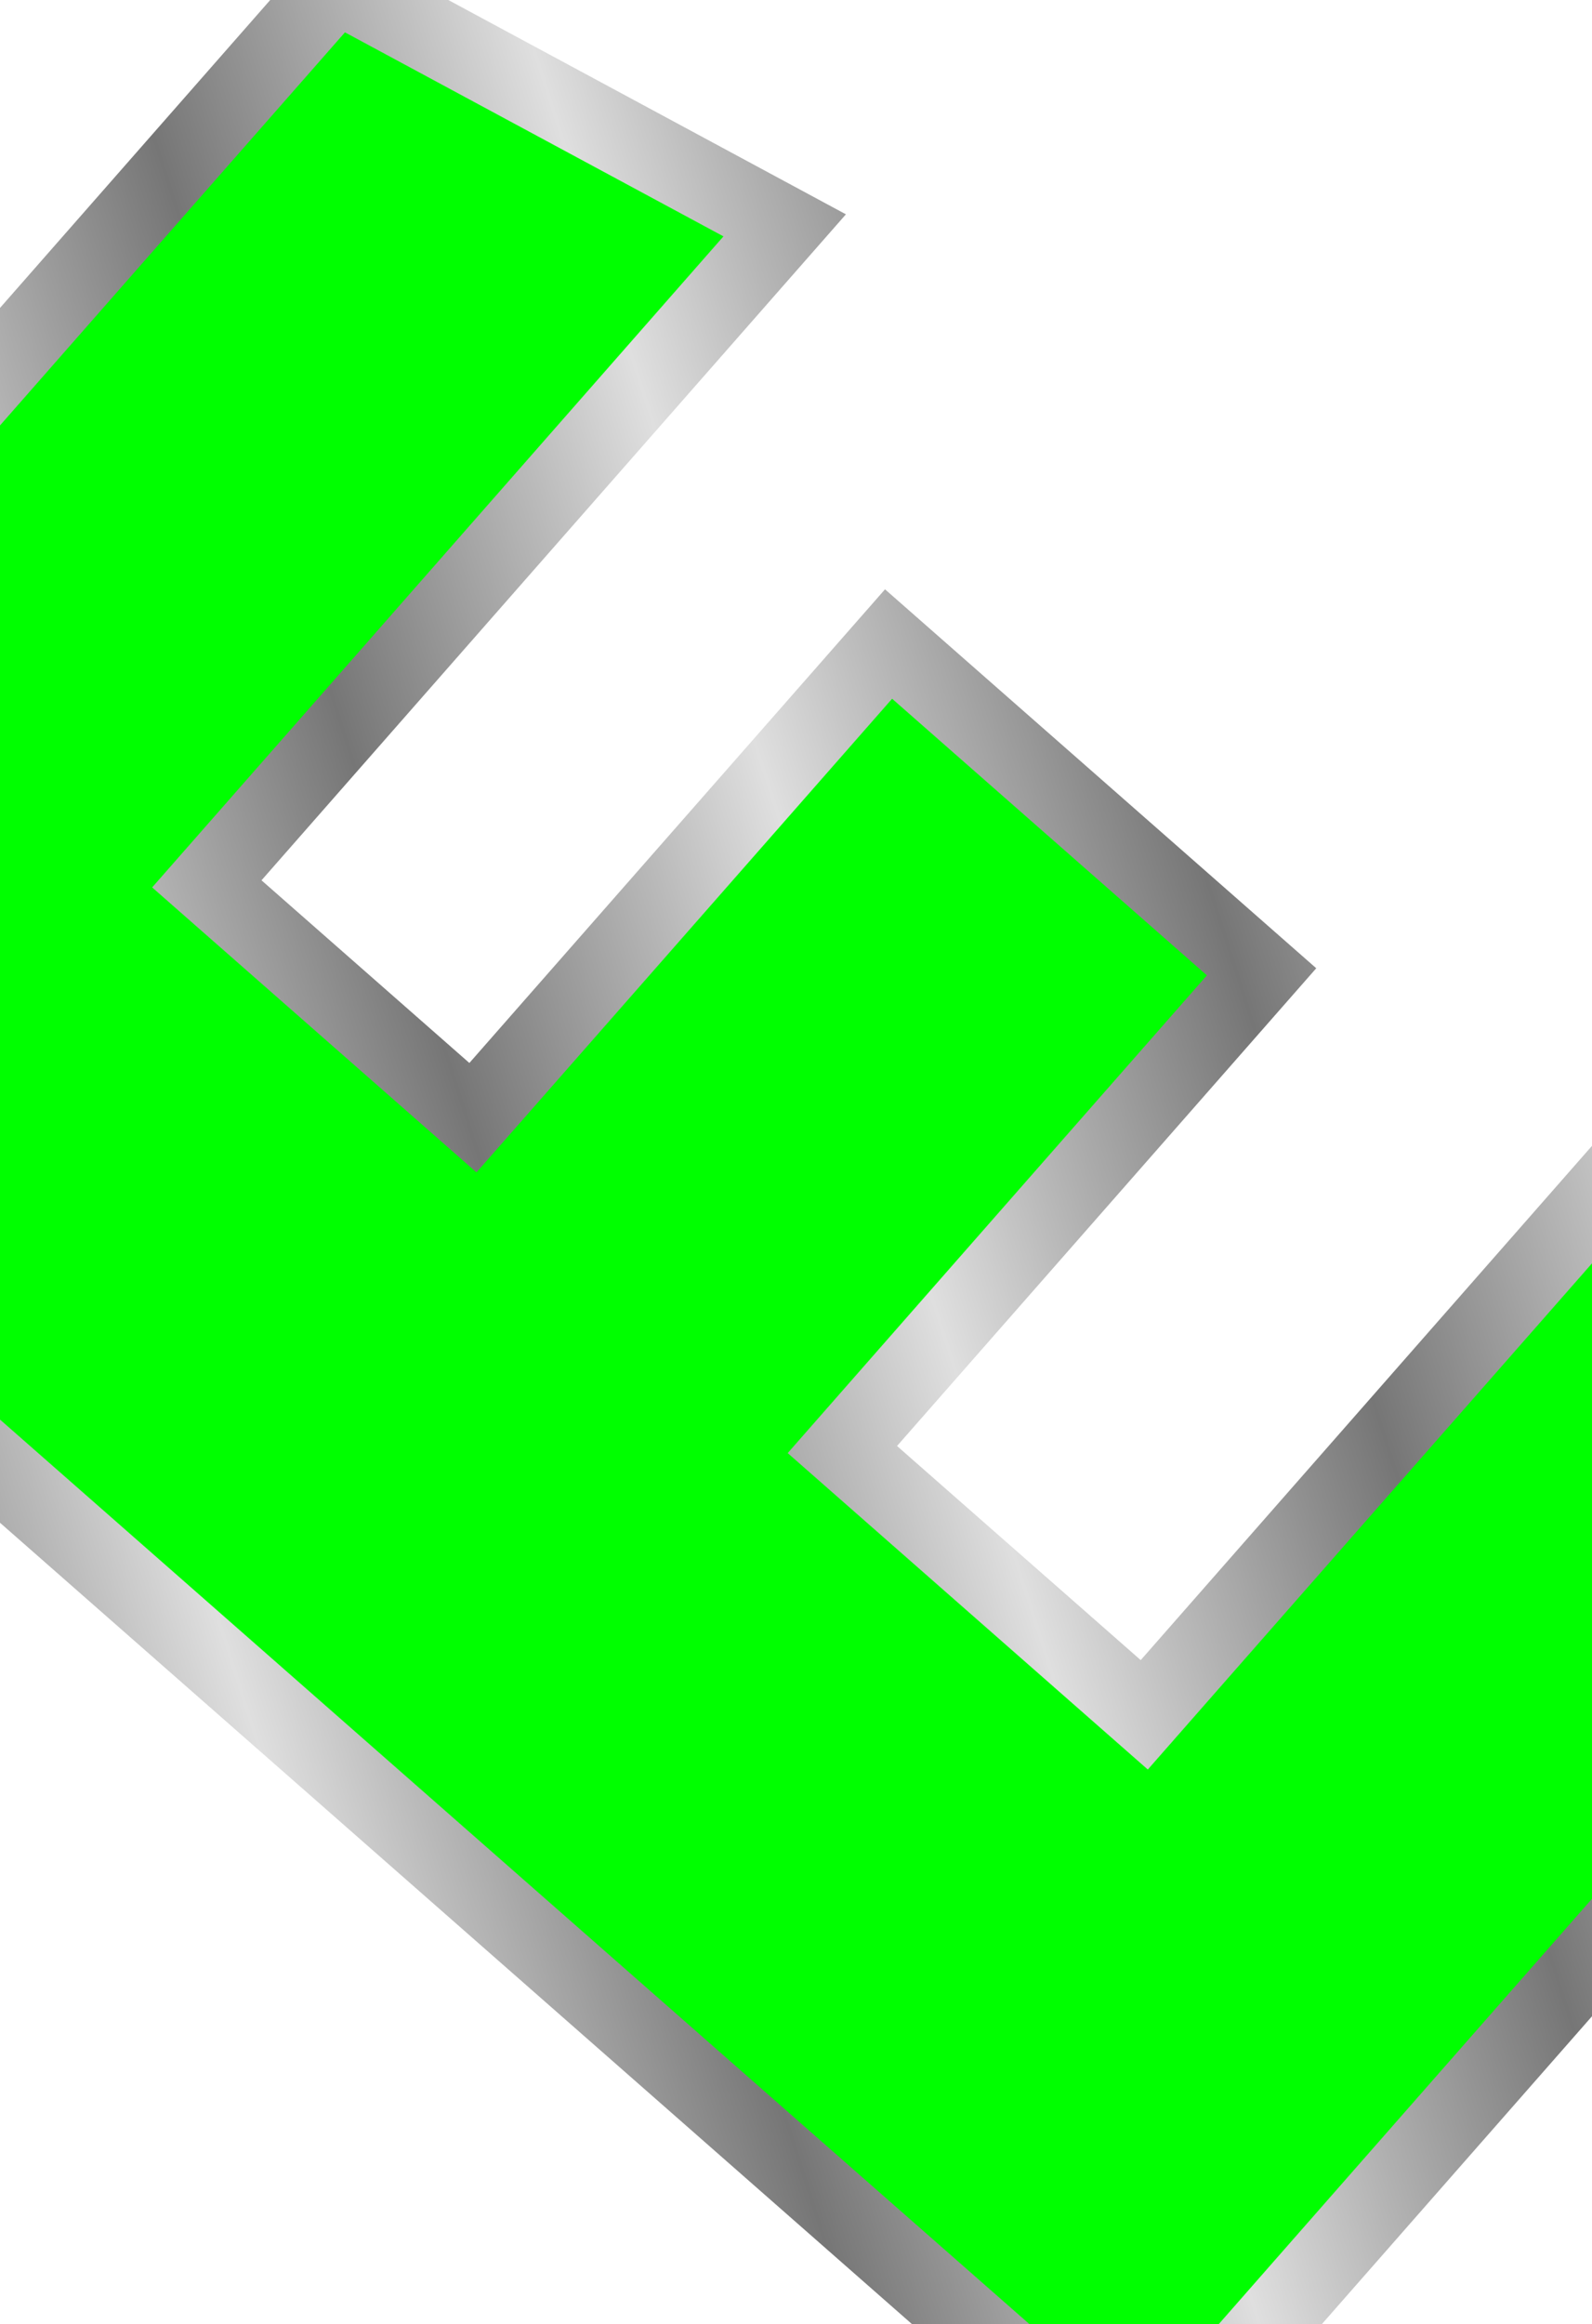
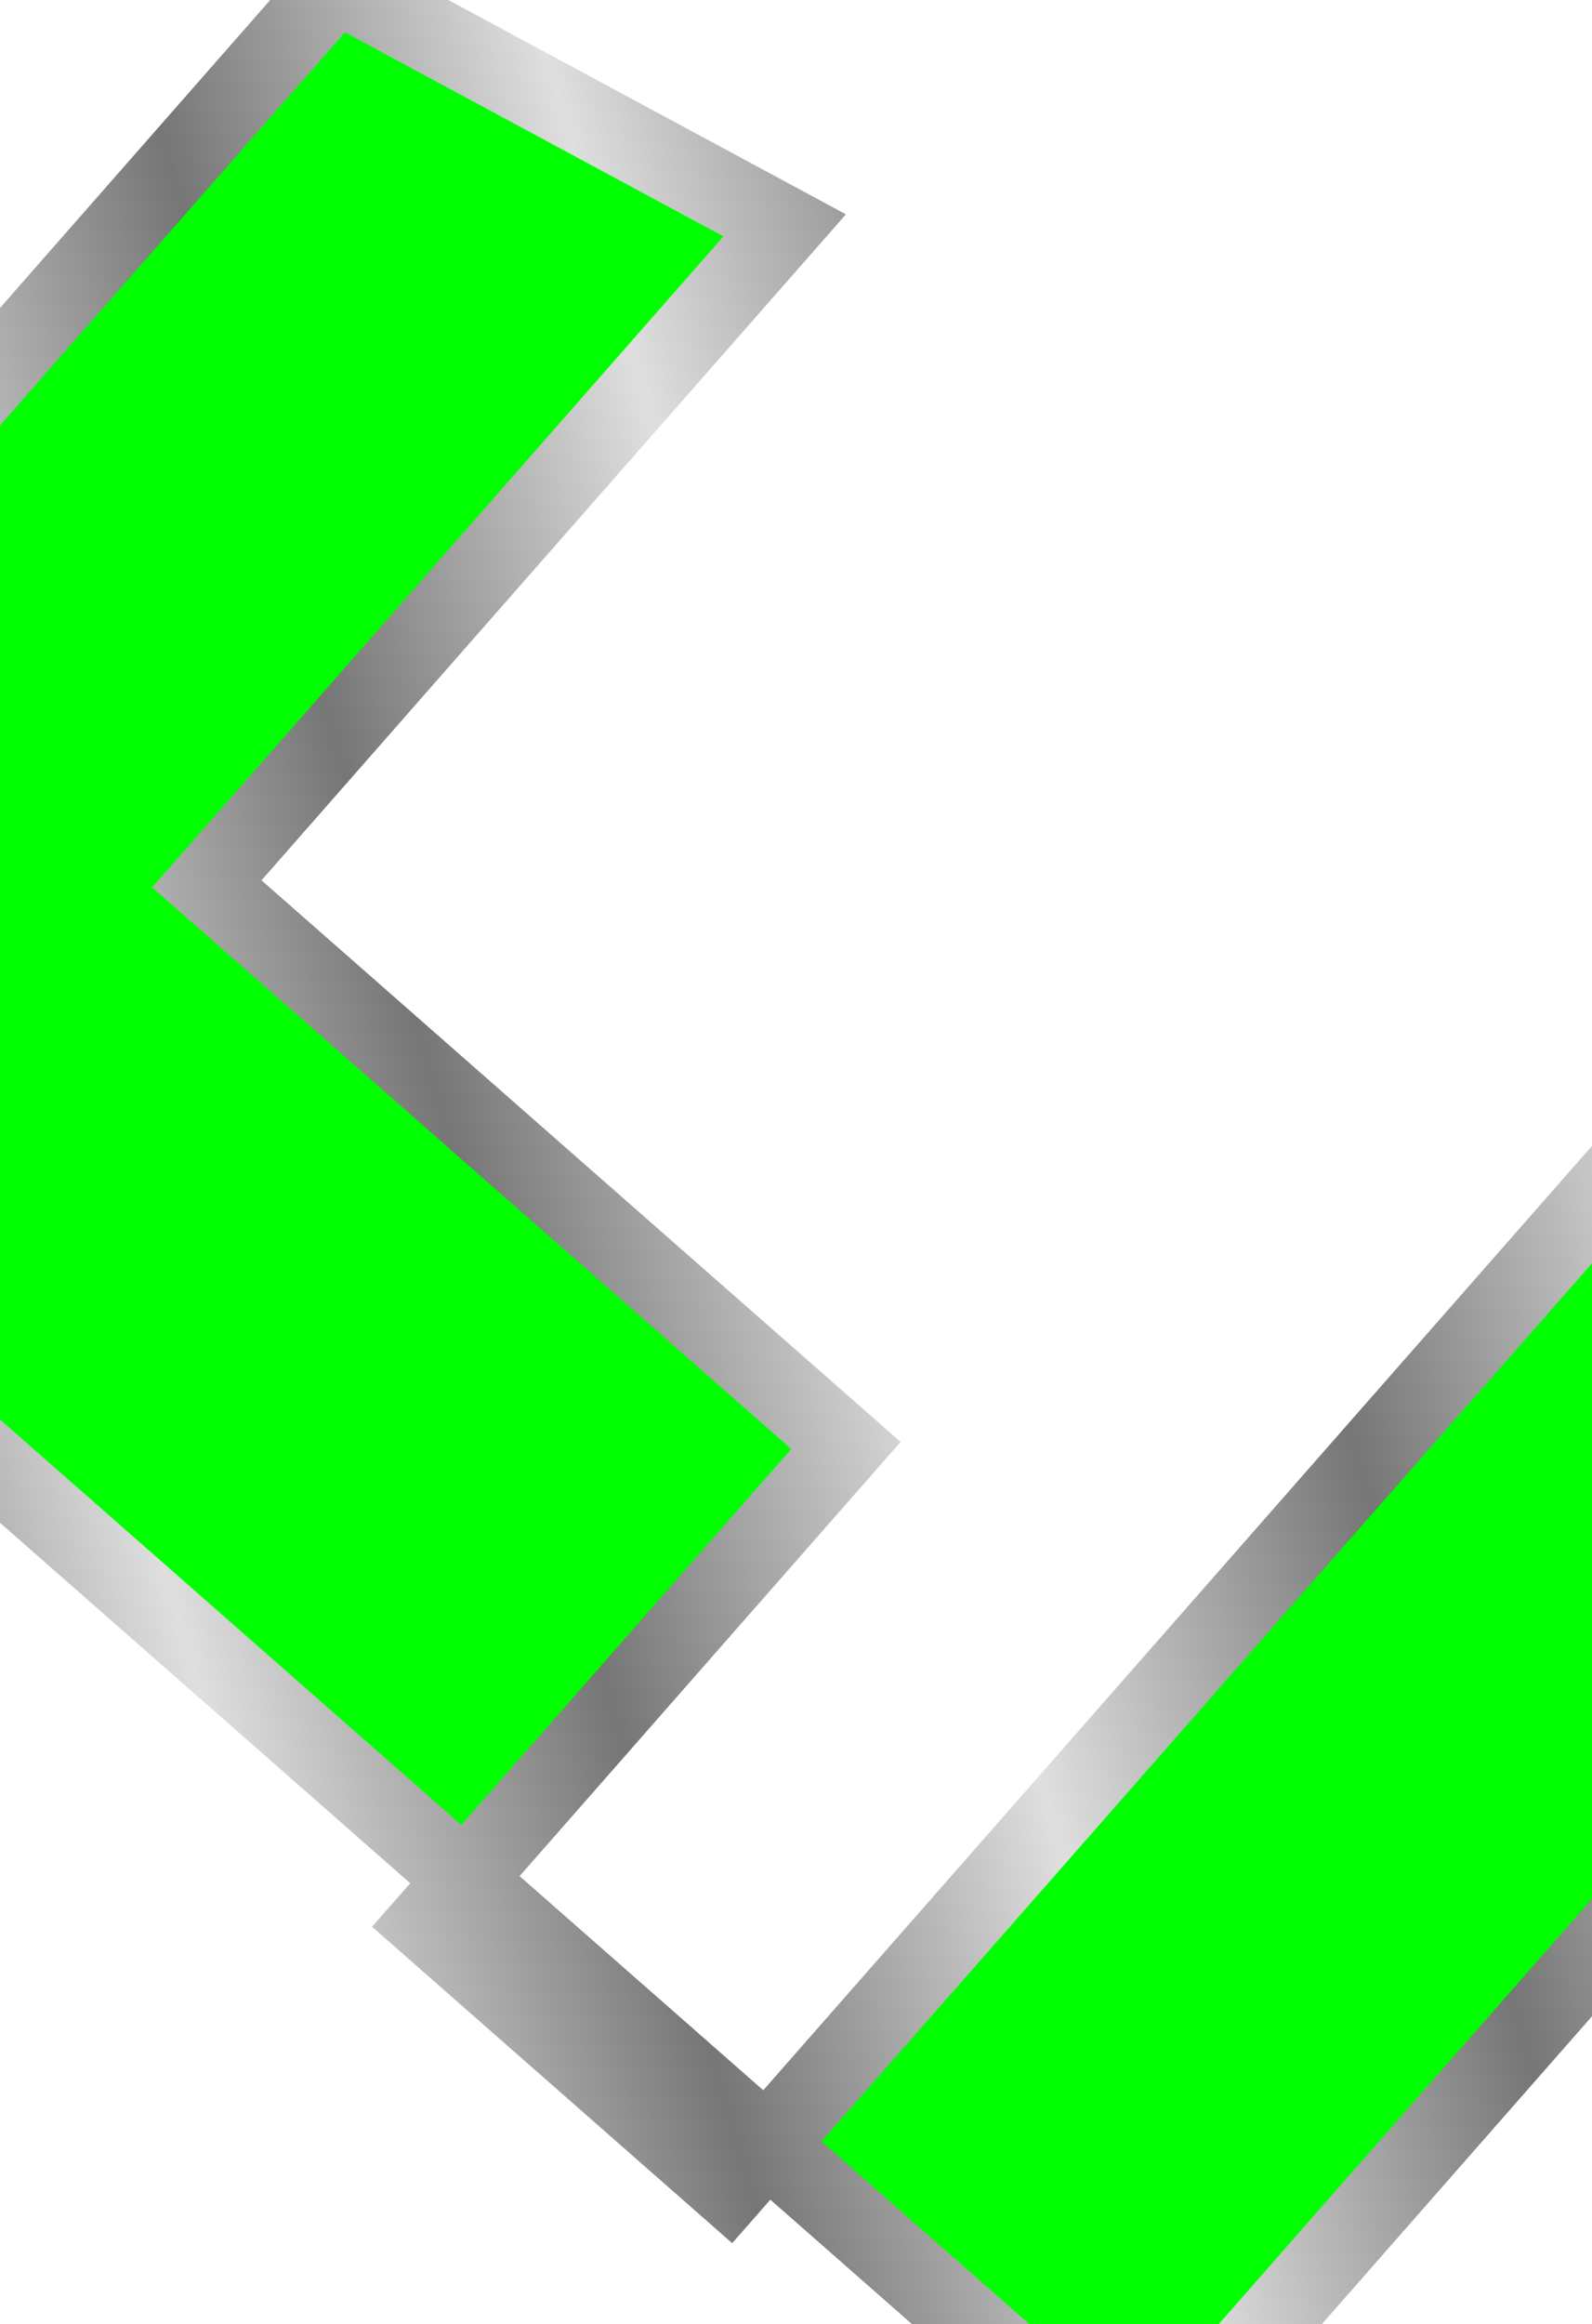
<svg xmlns="http://www.w3.org/2000/svg" xmlns:xlink="http://www.w3.org/1999/xlink" width="41.094" height="59.955">
  <defs>
    <linearGradient id="linearGradient2198">
      <stop id="stop2218" offset="0" stop-color="#767676" />
      <stop offset="0.667" id="stop2220" stop-color="#bbbbbb" />
      <stop offset="1" id="stop2202" stop-color="#dfdfdf" />
    </linearGradient>
    <linearGradient xlink:href="#linearGradient2198" id="linearGradient5657" spreadMethod="reflect" x1="-5.536" y1="0.224" x2="-5.373" y2="0.375" />
  </defs>
  <g>
    <title>Layer 1</title>
    <g transform="rotate(-48.713, 20.547, 29.979)" id="layer1">
-       <path d="m40.094,46.141l-3.814,12.814l-35.279,0l0,-57.955l34.559,0l2.953,12.814l-22.606,0l0,9.141l16.26,0l0,12.814l-16.4,0l0,10.371l24.328,0z" id="path2169" stroke-dashoffset="0" stroke-miterlimit="4" marker-end="none" marker-mid="none" marker-start="none" stroke-width="2" stroke="url(#linearGradient5657)" fill-rule="nonzero" fill="#00ff00" />
+       <path d="m40.094,46.141l-3.814,12.814l-35.279,0l0,-57.955l34.559,0l2.953,12.814l-22.606,0l0,9.141l0,12.814l-16.4,0l0,10.371l24.328,0z" id="path2169" stroke-dashoffset="0" stroke-miterlimit="4" marker-end="none" marker-mid="none" marker-start="none" stroke-width="2" stroke="url(#linearGradient5657)" fill-rule="nonzero" fill="#00ff00" />
    </g>
  </g>
</svg>